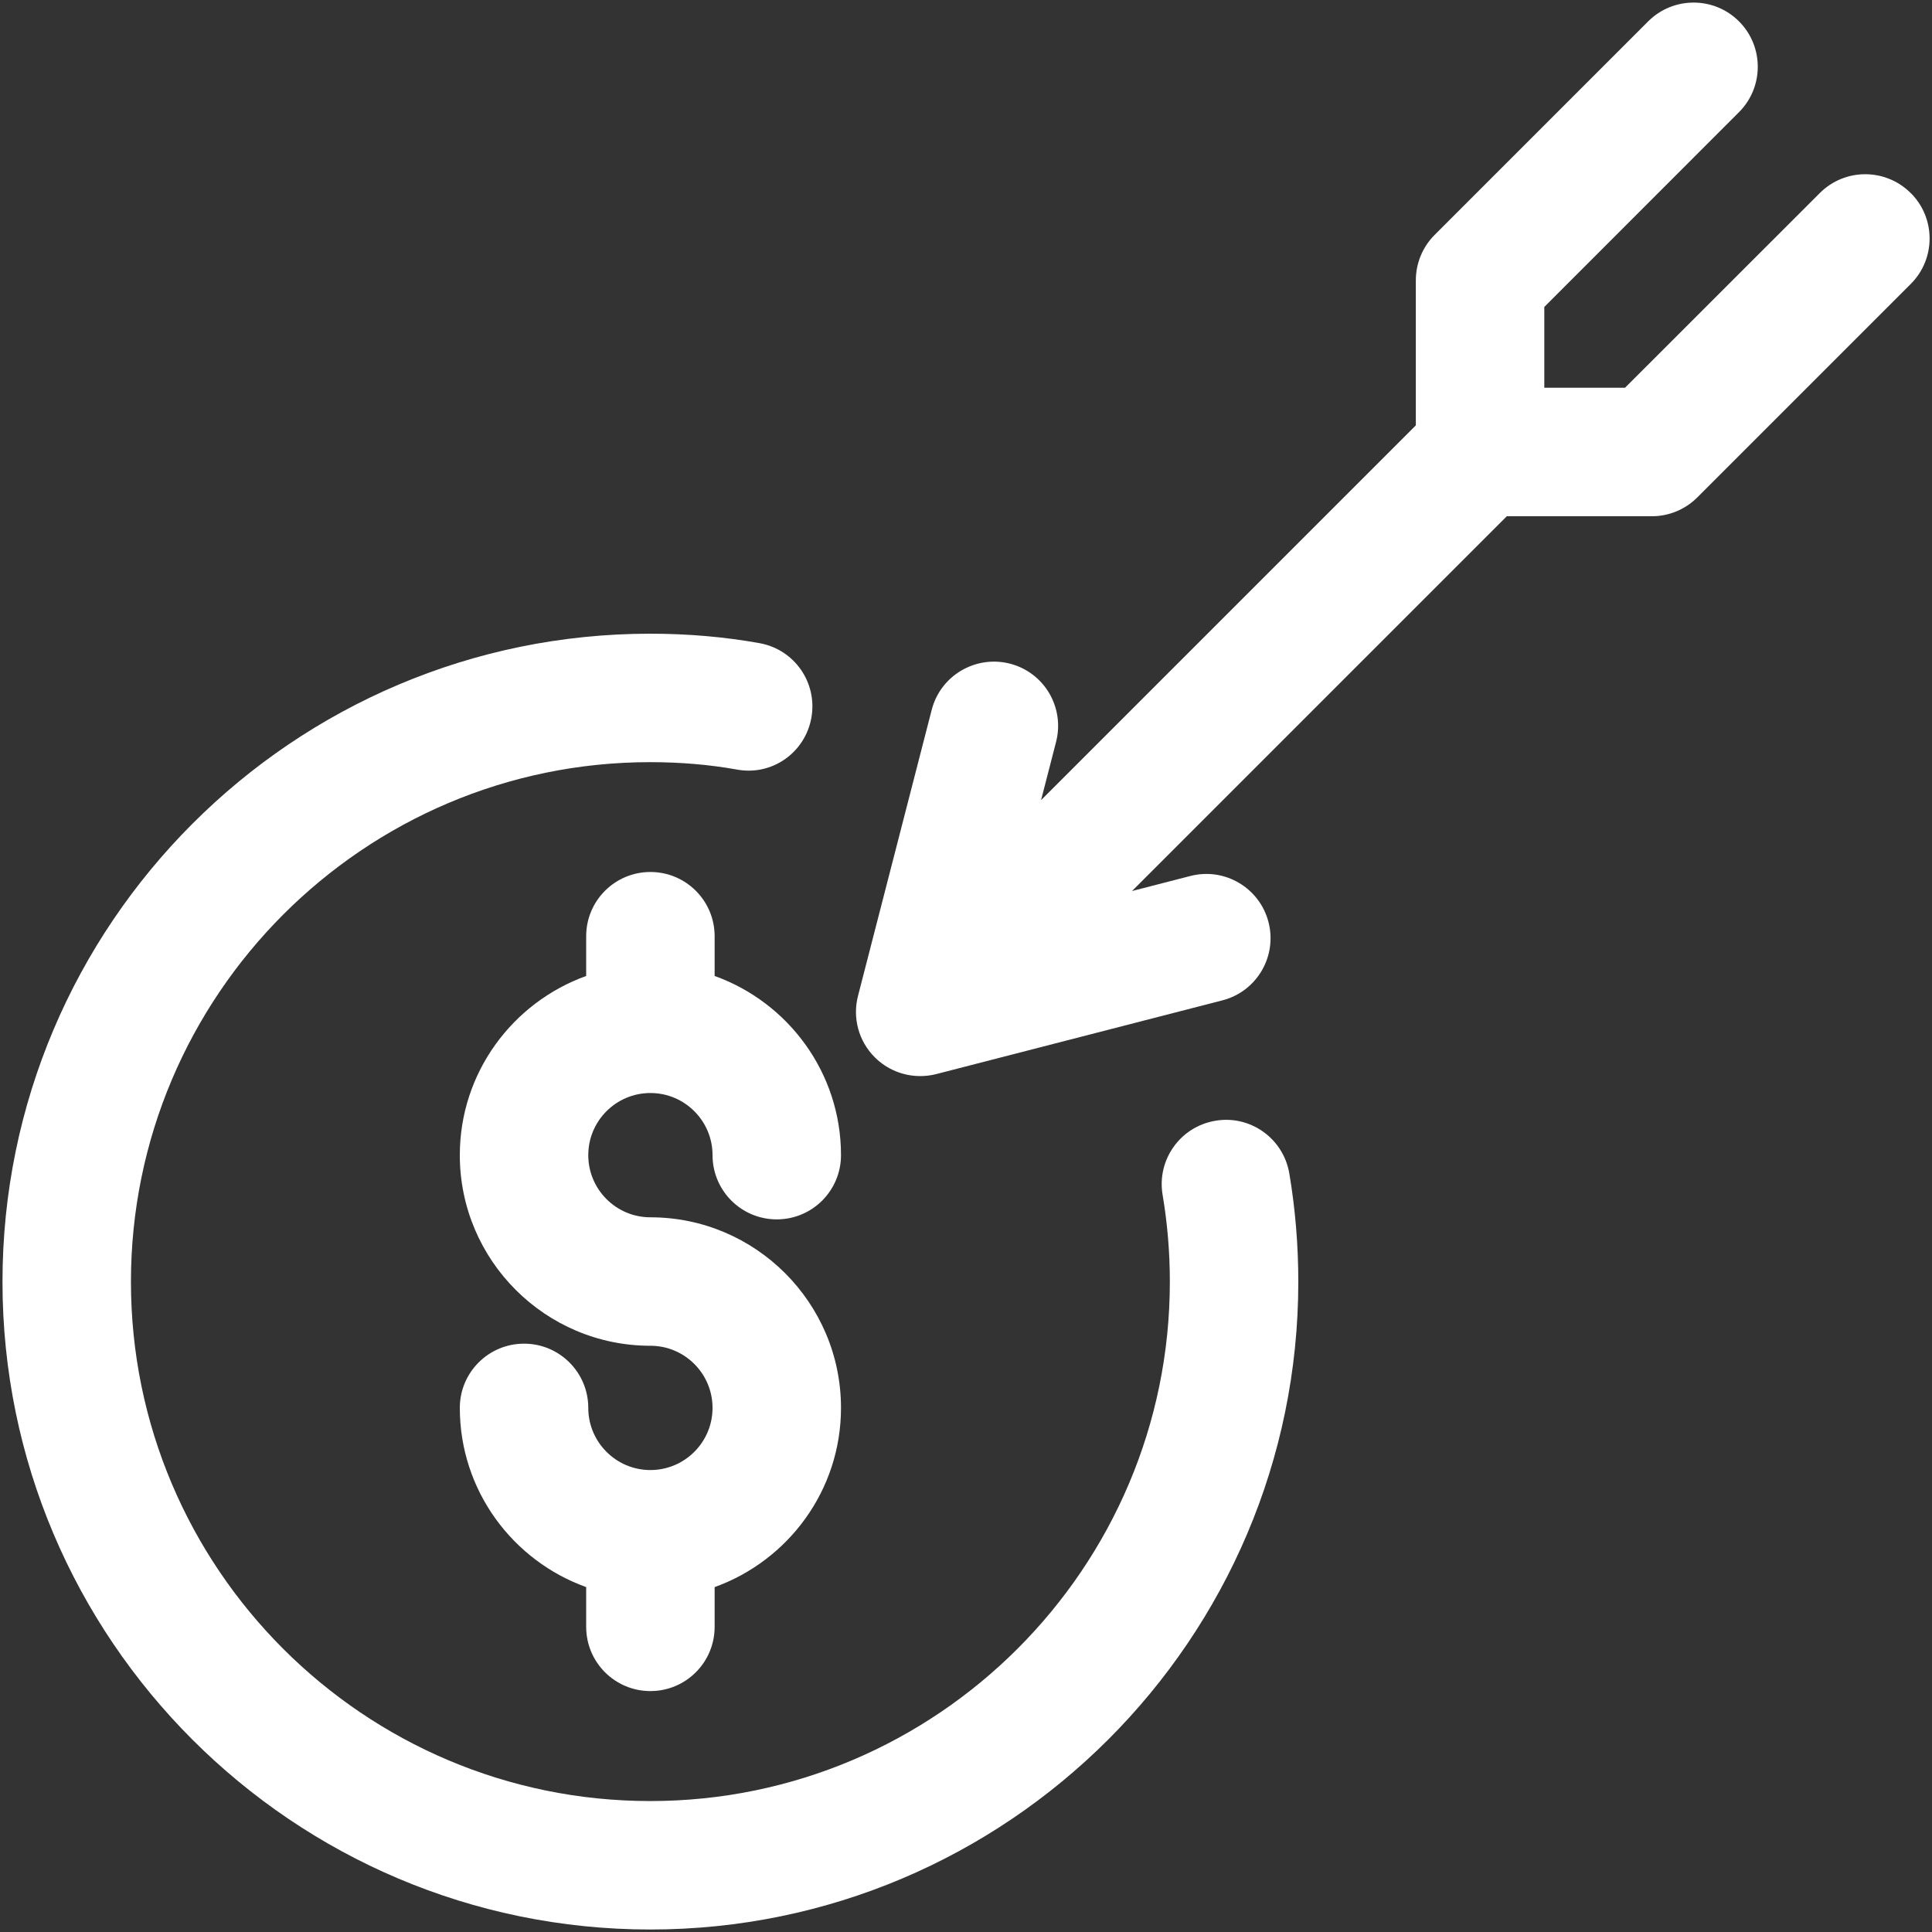
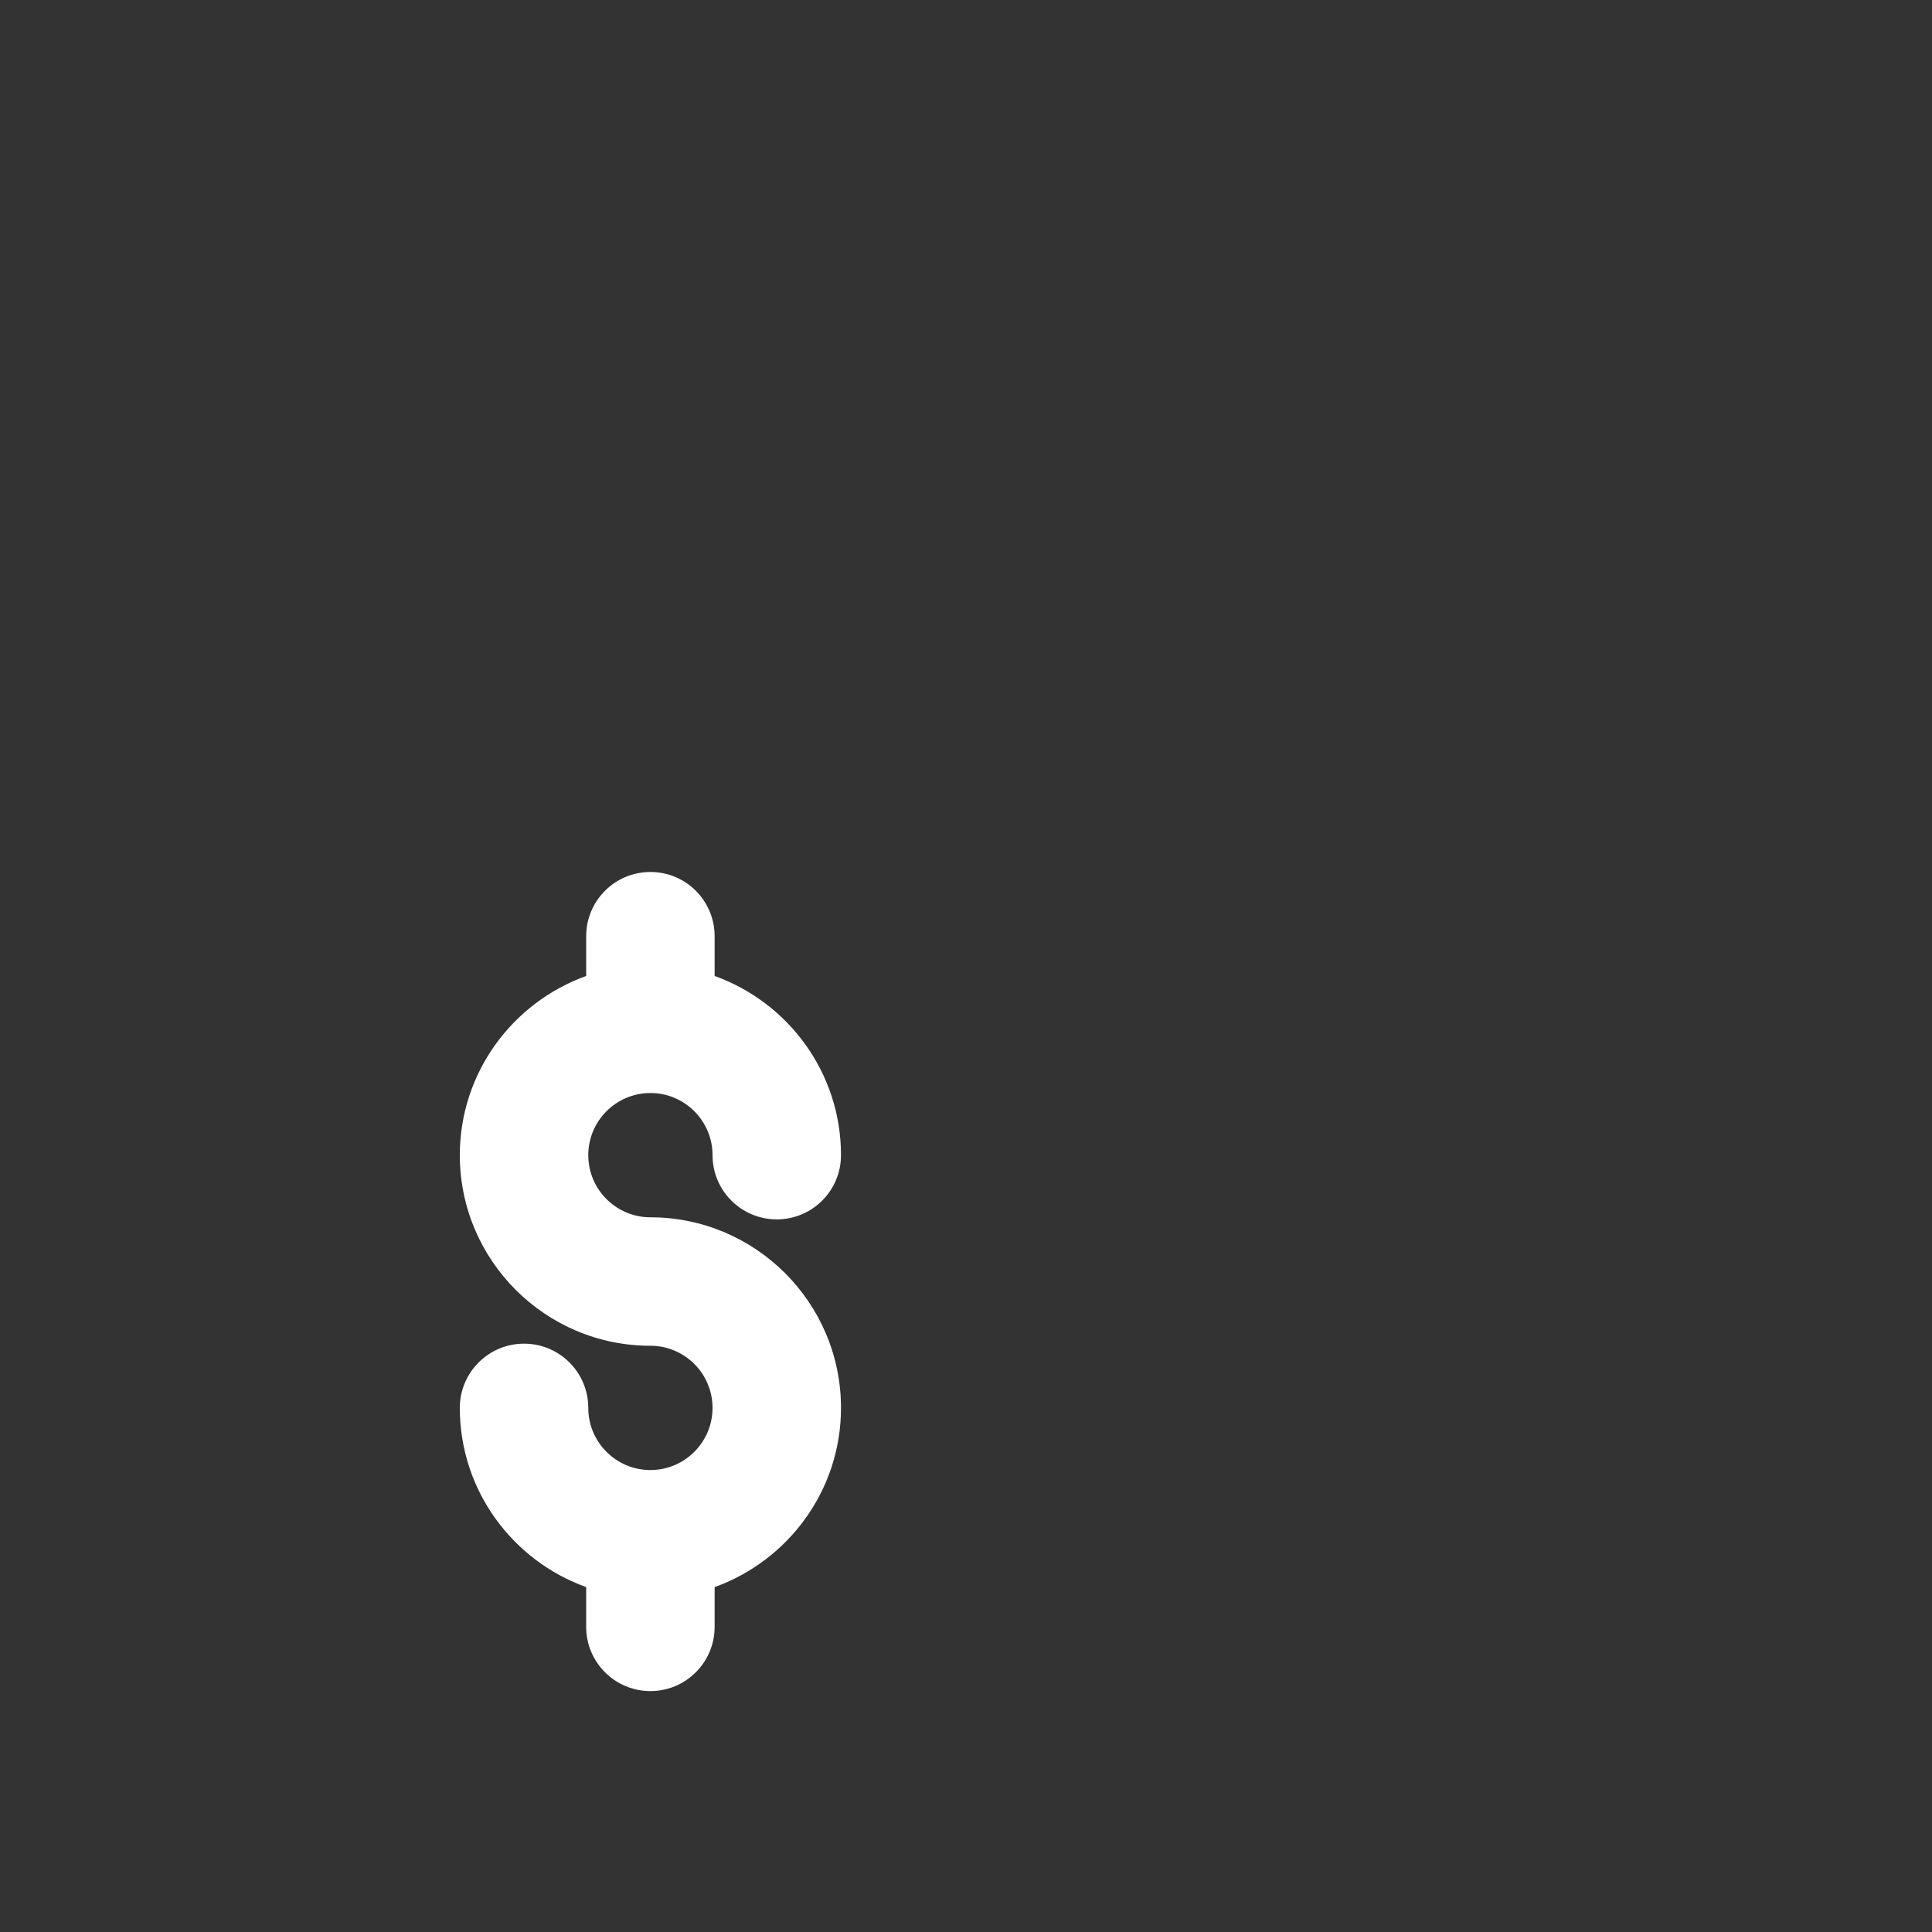
<svg xmlns="http://www.w3.org/2000/svg" width="94" height="94" viewBox="0 0 94 94" fill="none">
  <rect x="0" y="0" width="94" height="94" fill="#333333" stroke="none" />
  <g clip-path="url(#clip0_1_101)">
    <path d="M31.645 53.18C33.313 53.18 34.668 54.535 34.668 56.203C34.668 57.93 36.067 59.328 37.793 59.328C39.52 59.328 40.918 57.93 40.918 56.203C40.918 52.188 38.348 48.77 34.77 47.485V45.551C34.77 43.824 33.372 42.426 31.645 42.426C29.918 42.426 28.52 43.824 28.52 45.551V47.485C24.942 48.774 22.372 52.188 22.372 56.203C22.372 61.317 26.532 65.477 31.645 65.477C33.313 65.477 34.668 66.832 34.668 68.5C34.668 70.168 33.313 71.524 31.645 71.524C29.977 71.524 28.622 70.168 28.622 68.5C28.622 66.774 27.223 65.375 25.497 65.375C23.77 65.375 22.372 66.774 22.372 68.5C22.372 72.516 24.942 75.934 28.52 77.219V79.153C28.52 80.879 29.918 82.278 31.645 82.278C33.372 82.278 34.77 80.879 34.77 79.153V77.219C38.348 75.93 40.918 72.516 40.918 68.5C40.918 63.387 36.758 59.227 31.645 59.227C29.977 59.227 28.622 57.871 28.622 56.203C28.622 54.535 29.977 53.18 31.645 53.18Z" fill="white" />
-     <path d="M59.125 54.531C57.422 54.82 56.277 56.433 56.566 58.136C56.797 59.5 56.918 60.922 56.918 62.363C56.918 76.293 45.578 87.629 31.637 87.629C17.699 87.629 6.371 76.297 6.371 62.363C6.371 48.433 17.703 37.082 31.637 37.082C33.106 37.082 34.524 37.203 35.848 37.441C37.559 37.762 39.172 36.621 39.477 34.922C39.782 33.223 38.657 31.598 36.957 31.293C35.266 30.988 33.477 30.832 31.637 30.832C14.262 30.832 0.121 44.977 0.121 62.363C0.121 79.749 14.258 93.879 31.637 93.879C49.012 93.879 63.168 79.742 63.168 62.363C63.168 60.574 63.02 58.801 62.73 57.09C62.441 55.387 60.824 54.234 59.125 54.531Z" fill="white" />
-     <path d="M92.961 9.391C91.742 8.172 89.762 8.172 88.543 9.391L79.066 18.864H75.137V14.934L84.609 5.457C85.828 4.239 85.828 2.258 84.609 1.039C83.391 -0.179 81.41 -0.179 80.191 1.039L69.8 11.43C69.214 12.016 68.886 12.813 68.886 13.641V20.696L50.652 38.93L51.383 36.094C51.812 34.422 50.809 32.719 49.137 32.289C47.469 31.864 45.762 32.864 45.332 34.535L41.746 48.453C41.469 49.524 41.777 50.66 42.562 51.442C43.156 52.036 43.953 52.356 44.773 52.356C45.031 52.356 45.297 52.325 45.555 52.258L59.473 48.672C61.145 48.243 62.148 46.539 61.719 44.868C61.289 43.196 59.582 42.188 57.914 42.621L55.078 43.352L73.312 25.118H80.367C81.195 25.118 81.992 24.79 82.578 24.204L92.969 13.813C94.188 12.594 94.188 10.614 92.969 9.395L92.961 9.391Z" fill="white" />
  </g>
  <defs>
    <clipPath id="clip0_1_101">
      <rect width="94" height="94" fill="white" />
    </clipPath>
  </defs>
</svg>